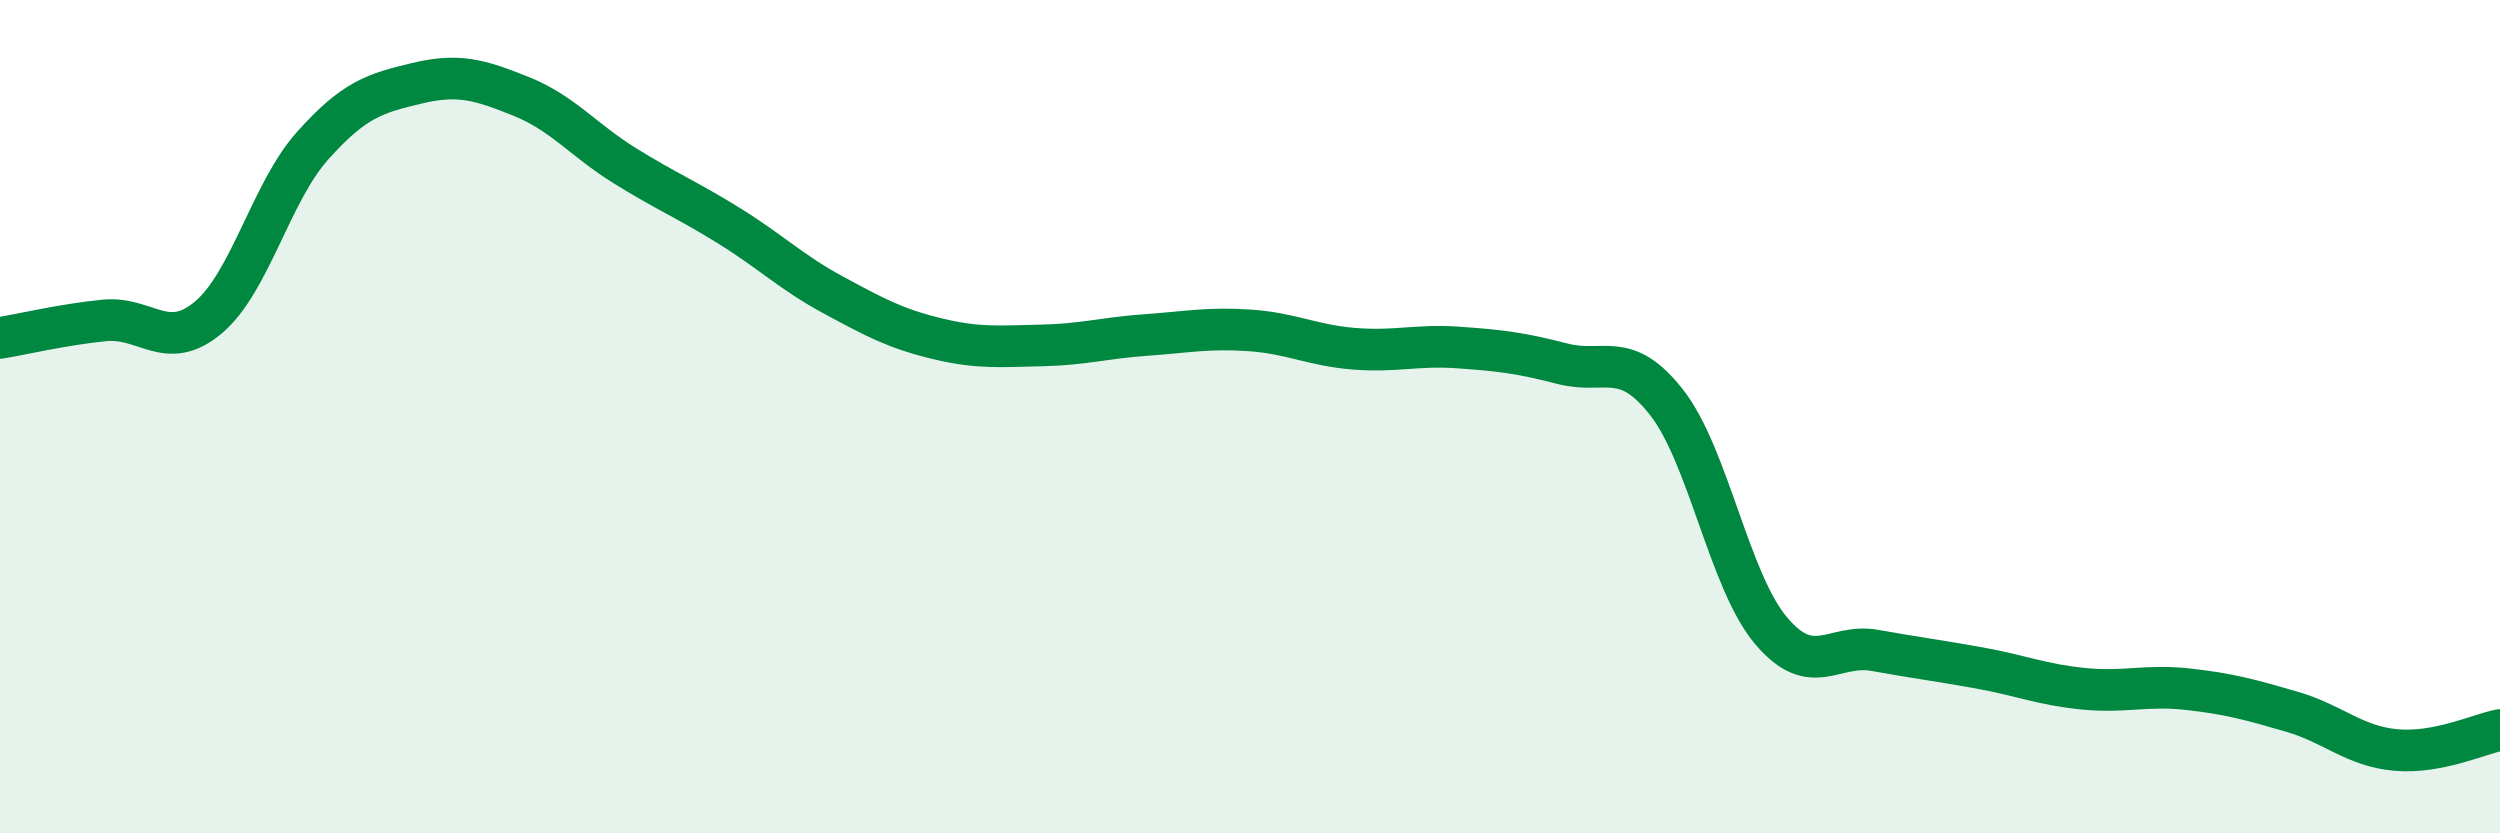
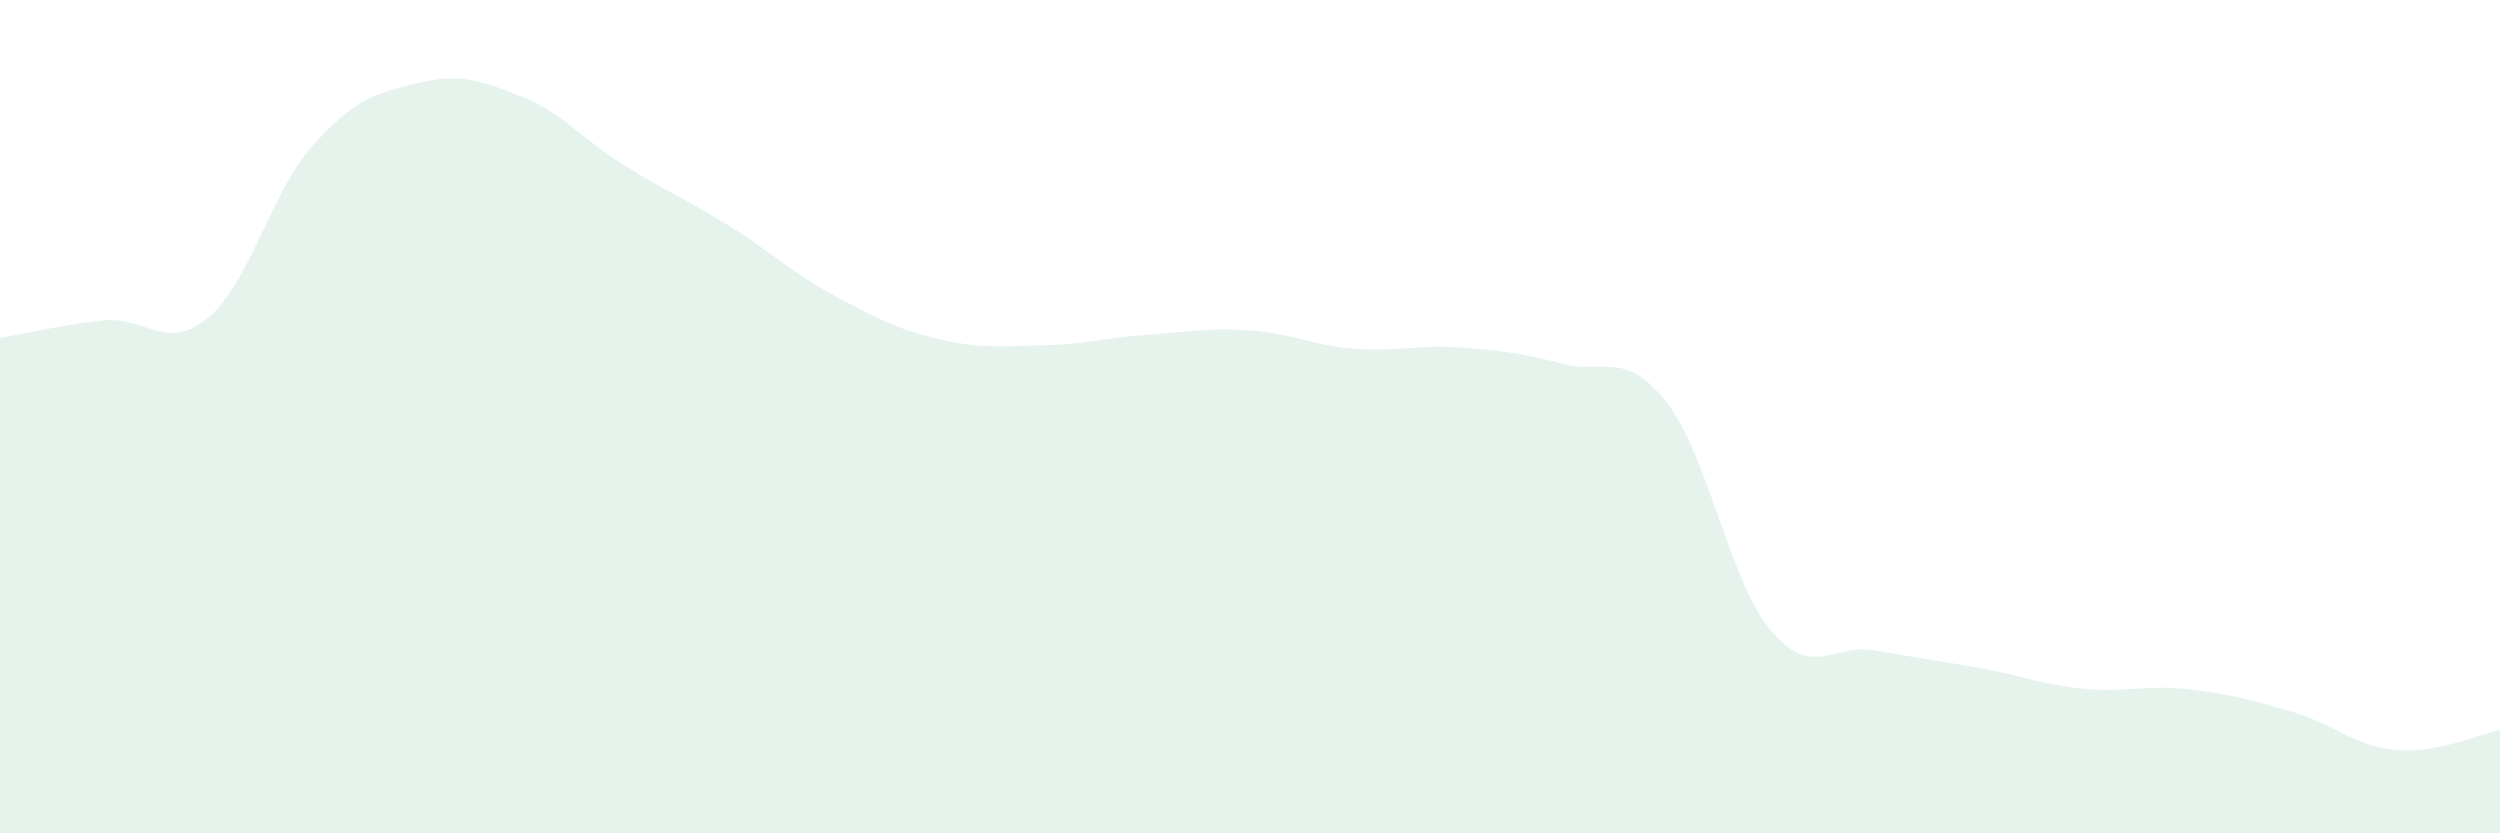
<svg xmlns="http://www.w3.org/2000/svg" width="60" height="20" viewBox="0 0 60 20">
  <path d="M 0,8.11 C 0.5,8.03 1.5,7.79 2.5,7.69 C 3.5,7.59 4,8.46 5,7.62 C 6,6.78 6.5,4.62 7.5,3.5 C 8.5,2.38 9,2.24 10,2 C 11,1.76 11.5,1.91 12.5,2.31 C 13.5,2.71 14,3.36 15,3.98 C 16,4.6 16.5,4.8 17.5,5.42 C 18.5,6.04 19,6.54 20,7.08 C 21,7.62 21.5,7.89 22.5,8.13 C 23.5,8.37 24,8.31 25,8.29 C 26,8.27 26.5,8.11 27.5,8.04 C 28.5,7.97 29,7.86 30,7.93 C 31,8 31.5,8.29 32.5,8.37 C 33.5,8.45 34,8.27 35,8.34 C 36,8.41 36.5,8.47 37.5,8.73 C 38.5,8.99 39,8.38 40,9.66 C 41,10.94 41.5,13.94 42.5,15.13 C 43.5,16.32 44,15.43 45,15.61 C 46,15.79 46.5,15.85 47.5,16.03 C 48.5,16.21 49,16.43 50,16.53 C 51,16.63 51.5,16.43 52.5,16.54 C 53.5,16.65 54,16.79 55,17.08 C 56,17.37 56.5,17.91 57.5,18 C 58.5,18.09 59.5,17.62 60,17.52L60 20L0 20Z" fill="#008740" opacity="0.1" stroke-linecap="round" stroke-linejoin="round" />
-   <path d="M 0,8.11 C 0.5,8.03 1.5,7.79 2.5,7.69 C 3.5,7.59 4,8.46 5,7.62 C 6,6.78 6.5,4.62 7.5,3.5 C 8.5,2.38 9,2.24 10,2 C 11,1.76 11.5,1.91 12.5,2.31 C 13.5,2.71 14,3.36 15,3.98 C 16,4.6 16.5,4.8 17.5,5.42 C 18.5,6.04 19,6.54 20,7.08 C 21,7.62 21.5,7.89 22.5,8.13 C 23.5,8.37 24,8.31 25,8.29 C 26,8.27 26.5,8.11 27.5,8.04 C 28.5,7.97 29,7.86 30,7.93 C 31,8 31.5,8.29 32.5,8.37 C 33.5,8.45 34,8.27 35,8.34 C 36,8.41 36.5,8.47 37.5,8.73 C 38.5,8.99 39,8.38 40,9.66 C 41,10.94 41.5,13.94 42.5,15.13 C 43.5,16.32 44,15.43 45,15.61 C 46,15.79 46.5,15.85 47.5,16.03 C 48.5,16.21 49,16.43 50,16.53 C 51,16.63 51.5,16.43 52.5,16.54 C 53.5,16.65 54,16.79 55,17.08 C 56,17.37 56.5,17.91 57.5,18 C 58.5,18.09 59.5,17.62 60,17.52" stroke="#008740" stroke-width="1" fill="none" stroke-linecap="round" stroke-linejoin="round" />
</svg>